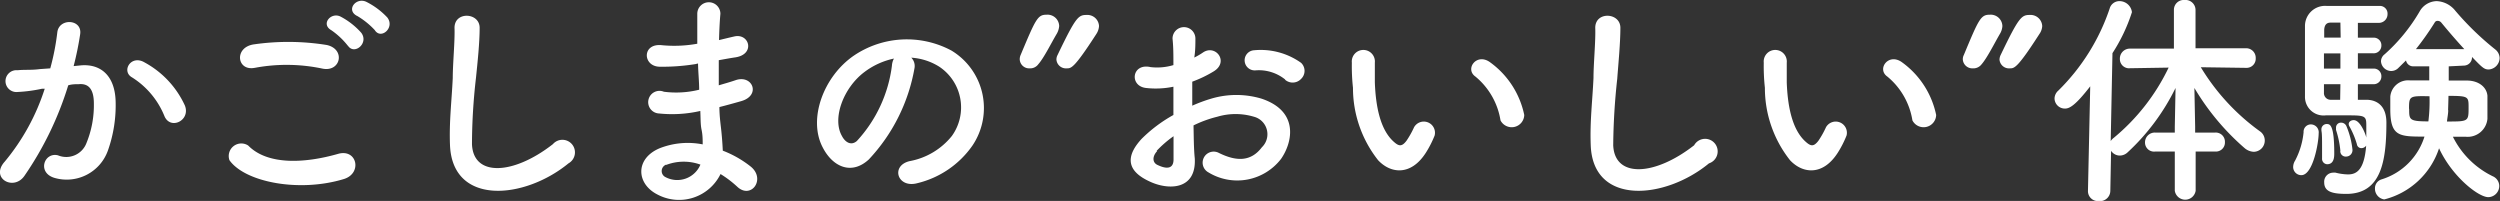
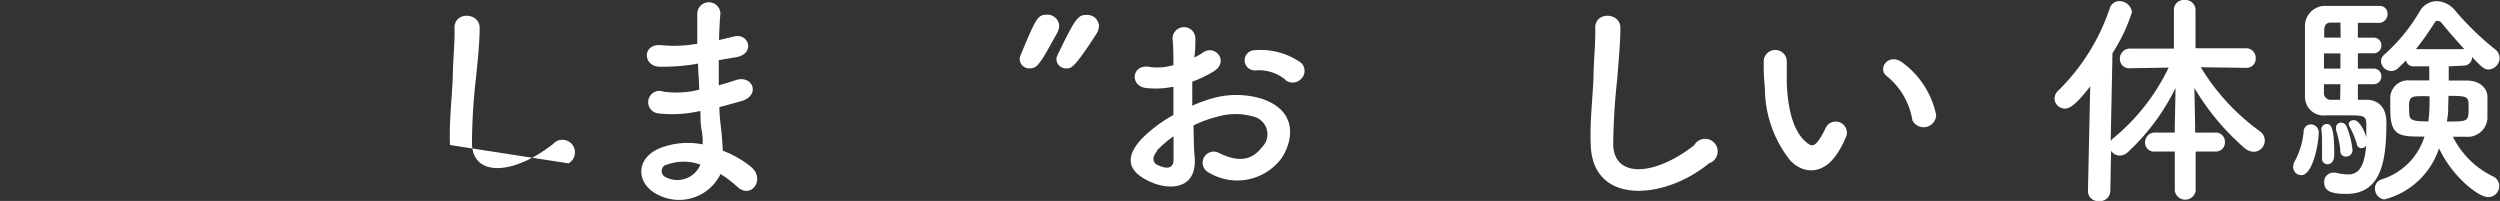
<svg xmlns="http://www.w3.org/2000/svg" width="198.95" height="15.99" viewBox="0 0 198.95 15.99">
  <rect x="0" y="0" width="198.95" height="15.99" fill="#333333" stroke="none" />
  <defs>
    <style>.cls-1{fill:#fff;}</style>
  </defs>
  <g id="レイヤー_2" data-name="レイヤー 2">
    <g id="レイヤー_3" data-name="レイヤー 3">
-       <path class="cls-1" d="M6.46,5.2C8,5.08,9.12,6,9.2,8a10.77,10.77,0,0,1-.62,4,3.48,3.48,0,0,1-4.23,2.16c-1.42-.41-.84-2.07.26-1.8a1.72,1.72,0,0,0,2.28-1,7.93,7.93,0,0,0,.58-3.12c0-1.09-.38-1.62-1.21-1.54-.27,0-.54,0-.83.09A26.14,26.14,0,0,1,1.94,14c-.86,1.23-2.74.18-1.57-1.13A17.32,17.32,0,0,0,3.56,7.06l-.21,0a11.81,11.81,0,0,1-1.95.26.87.87,0,1,1,0-1.73c.55-.06,1.11,0,1.76-.09L4,5.44a19.07,19.07,0,0,0,.56-2.86c.13-1.17,2-1.07,1.82.14a25,25,0,0,1-.52,2.54Zm6.63,4.05a6.53,6.53,0,0,0-2.58-3.09c-.88-.49-.09-1.84,1-1.19a7.42,7.42,0,0,1,3.2,3.42C15.19,9.58,13.57,10.37,13.09,9.25Z" />
-       <path class="cls-1" d="M18.26,12.75a1,1,0,0,1,1.49-1.17c1.53,1.56,4.45,1.44,7.17.66,1.49-.41,1.92,1.53.47,2C23.82,15.34,19.5,14.5,18.26,12.75Zm2-7.35c-1.42.27-1.65-1.64-.05-1.87A19.3,19.3,0,0,1,26,3.58c1.52.33,1.12,2.18-.34,1.88A13.74,13.74,0,0,0,20.27,5.4Zm7.42-1.76A6,6,0,0,0,26.36,2.4c-.86-.49,0-1.48.76-1.07a5.8,5.8,0,0,1,1.63,1.28C29.37,3.44,28.2,4.41,27.69,3.64Zm.72-2.38c-.88-.47-.07-1.49.74-1.12a5.89,5.89,0,0,1,1.68,1.25c.63.81-.51,1.8-1,1A6.26,6.26,0,0,0,28.41,1.26Z" />
-       <path class="cls-1" d="M35.81,11.54c-.07-1.89.13-3.42.22-5.33,0-1.17.18-2.93.14-4,0-1.33,2-1.22,2,0S38,5,37.88,6.18a46.69,46.69,0,0,0-.32,5.29c.1,2.63,3.31,2.45,6.44,0A1,1,0,1,1,45.24,13C41.73,15.88,36,16.4,35.81,11.54Z" />
+       <path class="cls-1" d="M35.81,11.54c-.07-1.89.13-3.42.22-5.33,0-1.17.18-2.93.14-4,0-1.33,2-1.22,2,0S38,5,37.88,6.18a46.69,46.69,0,0,0-.32,5.29c.1,2.63,3.31,2.45,6.44,0A1,1,0,1,1,45.24,13Z" />
      <path class="cls-1" d="M55.35,5.1a16.47,16.47,0,0,1-2.83.21c-1.39,0-1.46-1.91.18-1.71a10.3,10.3,0,0,0,2.79-.12c0-1,0-1.81,0-2.38a.92.92,0,0,1,1.84,0c-.06.65-.09,1.37-.11,2.09C57.6,3.1,58,3,58.44,2.9c1.19-.27,1.68,1.4.11,1.66-.49.07-.94.16-1.35.23,0,.67,0,1.33,0,2,.43-.13.88-.25,1.37-.42,1.33-.43,2,1.23.41,1.68-.63.18-1.21.34-1.73.47,0,.61.07,1.17.13,1.69s.11,1.13.14,1.78a8.41,8.41,0,0,1,2.24,1.28c1.2,1,0,2.63-1.1,1.58a8.5,8.5,0,0,0-1.32-1,3.67,3.67,0,0,1-5,1.64c-1.71-.85-1.82-2.86.15-3.69a6.11,6.11,0,0,1,3.43-.31c0-.37,0-.75-.09-1.17s-.07-.93-.1-1.49a10,10,0,0,1-3.28.2.9.9,0,1,1,.38-1.73,7.62,7.62,0,0,0,2.81-.16c0-.69-.08-1.39-.09-2.09Zm-2.33,8a.54.54,0,0,0-.05,1,2,2,0,0,0,2.77-1A3.91,3.91,0,0,0,53,13.13Z" />
-       <path class="cls-1" d="M72.78,5.4a14.16,14.16,0,0,1-3.64,7.29c-1.39,1.28-2.9.58-3.69-1-1.14-2.23.07-5.58,2.48-7.25a7.52,7.52,0,0,1,7.78-.42,5.34,5.34,0,0,1,1.68,7.56,7.48,7.48,0,0,1-4.4,3c-1.58.42-2.14-1.4-.59-1.76a5.6,5.6,0,0,0,3.35-2,3.89,3.89,0,0,0-1-5.51,4.73,4.73,0,0,0-2.23-.72A.94.94,0,0,1,72.78,5.4Zm-4,.34C67.11,7,66.21,9.44,67,10.82c.27.52.74.79,1.19.4a10.82,10.82,0,0,0,2.79-6,1.36,1.36,0,0,1,.16-.56A5.94,5.94,0,0,0,68.78,5.74Z" />
      <path class="cls-1" d="M81.94,5.44a.75.75,0,0,1-.79-.72.86.86,0,0,1,.07-.34c1.21-2.88,1.35-3.21,2.07-3.21a.93.93,0,0,1,1,.9,1.47,1.47,0,0,1-.2.63c-.42.7-1,1.89-1.46,2.41A.8.8,0,0,1,81.94,5.44Zm2.13-.7a.77.77,0,0,1,.09-.36c1.44-3,1.65-3.19,2.3-3.19a.93.93,0,0,1,1,.88,1.27,1.27,0,0,1-.21.63c-1.77,2.74-2,2.74-2.36,2.74A.76.76,0,0,1,84.07,4.74Z" />
      <path class="cls-1" d="M95.08,12.6c.14,2.58-2.17,2.54-3.64,1.82-2.14-1-1.55-2.32-.6-3.36a11.46,11.46,0,0,1,2.54-1.91c0-.76,0-1.53,0-2.25A6.87,6.87,0,0,1,91.19,7c-1.34-.16-1.12-2,.37-1.66a4.49,4.49,0,0,0,1.82-.16c0-.85,0-1.42-.07-2.11a.91.91,0,1,1,1.82,0c0,.39,0,1-.09,1.51a5.46,5.46,0,0,0,.72-.42c1-.64,2.07.78.81,1.53a9.68,9.68,0,0,1-1.69.81c0,.56,0,1.23,0,1.91a12.1,12.1,0,0,1,1.51-.56,7,7,0,0,1,4,0c3,1,2.48,3.46,1.56,4.79a4.4,4.4,0,0,1-5.78,1.08A.86.86,0,1,1,97,12.17c1.4.69,2.55.7,3.42-.45a1.44,1.44,0,0,0-.63-2.43,5.1,5.1,0,0,0-2.92,0,9.32,9.32,0,0,0-1.89.69C95,10.89,95,11.83,95.08,12.6Zm-3-.57c-.38.41-.38.88,0,1.08.77.38,1.29.32,1.31-.38,0-.49,0-1.15,0-1.89A8.82,8.82,0,0,0,92.05,12Zm10.21-5.69a3.34,3.34,0,0,0-2.38-.74A.8.8,0,1,1,99.79,4a5.54,5.54,0,0,1,3.75,1,.88.88,0,0,1,0,1.28A.92.92,0,0,1,102.26,6.34Z" />
-       <path class="cls-1" d="M109.67,12.75a9.27,9.27,0,0,1-2-5.76,15.81,15.81,0,0,1-.09-2,.92.92,0,1,1,1.83,0c0,.7,0,.74,0,1.57.07,1.89.42,3.67,1.42,4.64.47.45.71.51,1.1,0a7.3,7.3,0,0,0,.6-1.07.89.89,0,0,1,1.64.65,8.12,8.12,0,0,1-.71,1.39C112.28,14,110.68,13.83,109.67,12.75Zm9.74-3.17a5.68,5.68,0,0,0-2-3.49c-.86-.6.11-1.93,1.19-1.12a6.89,6.89,0,0,1,2.7,4.18A1,1,0,0,1,119.41,9.58Z" />
      <path class="cls-1" d="M126.59,11.54c-.07-1.89.13-3.42.22-5.33,0-1.17.18-2.93.14-4,0-1.33,2-1.22,2,0s-.16,2.85-.25,4.06a51.85,51.85,0,0,0-.32,5.29c.11,2.63,3.31,2.45,6.44,0A1,1,0,1,1,136,13C132.51,15.88,126.75,16.4,126.59,11.54Z" />
      <path class="cls-1" d="M142.45,12.75a9.27,9.27,0,0,1-2-5.76,15.81,15.81,0,0,1-.09-2,.92.92,0,1,1,1.83,0c0,.7,0,.74,0,1.57.07,1.89.42,3.67,1.42,4.64.47.45.71.51,1.1,0a7.3,7.3,0,0,0,.6-1.07.89.89,0,0,1,1.64.65,8.12,8.12,0,0,1-.71,1.39C145.06,14,143.46,13.83,142.45,12.75Zm9.74-3.17a5.68,5.68,0,0,0-2-3.49c-.86-.6.11-1.93,1.19-1.12a6.89,6.89,0,0,1,2.7,4.18A1,1,0,0,1,152.19,9.58Z" />
-       <path class="cls-1" d="M157,5.44a.76.76,0,0,1-.8-.72.73.73,0,0,1,.08-.34c1.2-2.88,1.35-3.21,2.07-3.21a.93.93,0,0,1,1,.9,1.35,1.35,0,0,1-.2.63c-.41.7-1,1.89-1.45,2.41A.82.82,0,0,1,157,5.44Zm2.12-.7a.91.91,0,0,1,.09-.36c1.44-3,1.66-3.19,2.31-3.19a.93.93,0,0,1,1,.88,1.2,1.2,0,0,1-.22.63c-1.76,2.74-2,2.74-2.36,2.74A.76.76,0,0,1,159.12,4.74Z" />
      <path class="cls-1" d="M174.73,12.06v3.12a.84.84,0,0,1-1.66,0V12.06h-1.56a.72.72,0,0,1-.81-.72.78.78,0,0,1,.81-.79h1.56V10.1L173.13,7a17.37,17.37,0,0,1-3.8,5.11.91.91,0,0,1-.65.27A.83.83,0,0,1,168,12l-.06,3.19A.83.83,0,0,1,167,16a.79.79,0,0,1-.84-.81v0l.18-8.32c-1.16,1.5-1.64,1.77-2,1.77a.82.82,0,0,1-.84-.8.86.86,0,0,1,.3-.63A16.56,16.56,0,0,0,167.89.67a.8.8,0,0,1,.77-.58,1,1,0,0,1,1,.88,13.62,13.62,0,0,1-1.55,3.26l-.14,7a.9.9,0,0,1,.23-.25,16.47,16.47,0,0,0,4.38-5.6l-3.07.05h0a.73.73,0,0,1-.81-.75.79.79,0,0,1,.82-.81H173V.77a.78.78,0,0,1,.84-.77.8.8,0,0,1,.88.77V3.84h4a.76.76,0,0,1,.79.79.73.73,0,0,1-.77.77h0l-3.6-.05a17.33,17.33,0,0,0,4.72,5.11.88.88,0,0,1,.37.72.89.89,0,0,1-.88.9,1.2,1.2,0,0,1-.72-.29,19.41,19.41,0,0,1-4-4.79l.06,3.08v.47h1.6a.73.73,0,0,1,.77.76.72.72,0,0,1-.77.75Z" />
      <path class="cls-1" d="M182.49,13.27a1,1,0,0,1,.16-.5,6.08,6.08,0,0,0,.67-2.25.58.58,0,0,1,.56-.62.63.63,0,0,1,.64.71c0,.73-.45,3.33-1.38,3.33A.65.65,0,0,1,182.49,13.27Zm5.83-5.33c.31,0,1.59.06,1.59,1.82,0,3.11-.43,5.67-3.19,5.67-1.17,0-1.76-.2-1.76-.92a.72.72,0,0,1,.7-.77.75.75,0,0,1,.2,0,4.34,4.34,0,0,0,1,.14c.68,0,1.29-.36,1.44-2.29a.47.47,0,0,1-.38.2.36.36,0,0,1-.36-.32,6.86,6.86,0,0,0-.59-1.41.35.35,0,0,1-.06-.19c0-.18.18-.31.4-.31.56,0,1,1.28,1,1.4,0-.37,0-.72,0-1,0-.7-.09-.78-1.37-.78l-1.85,0a1.48,1.48,0,0,1-1.66-1.51c0-.7,0-1.8,0-2.88s0-2.14,0-2.74A1.6,1.6,0,0,1,185.14.47c.5,0,1.56,0,2.54,0,.7,0,1.36,0,1.72,0a.61.61,0,0,1,.6.65.69.69,0,0,1-.69.7h-1.67V3h1.21a.6.6,0,0,1,.66.61.61.61,0,0,1-.66.63h-1.21V5.46h1.21a.6.6,0,0,1,.66.61.61.61,0,0,1-.66.63h-1.21V7.94Zm-3.53,4.66v-.07c0-.27,0-.57,0-.86,0-.54,0-1.05-.05-1.26v-.07a.42.42,0,0,1,.41-.47c.25,0,.61,0,.61,2.32,0,.27,0,.88-.57.88A.43.43,0,0,1,184.79,12.6Zm1.46-10.8-.79,0c-.27,0-.48.14-.5.58,0,.16,0,.37,0,.61h1.31Zm0,2.45h-1.31V5.46h1.31Zm0,2.45h-1.31c0,.25,0,.48,0,.68a.53.53,0,0,0,.56.56h.73Zm0,5.33a7.71,7.71,0,0,0-.35-1.69c0-.08,0-.13,0-.18a.39.39,0,0,1,.41-.4.46.46,0,0,1,.43.31,6.53,6.53,0,0,1,.47,1.85.51.51,0,0,1-.5.54A.43.43,0,0,1,186.24,12Zm8.62-6.75V6.41c.5,0,1,0,1.44,0,.92,0,1.57.5,1.64,1.2,0,.27,0,.63,0,1s0,.6,0,.85a1.58,1.58,0,0,1-1.75,1.42c-.29,0-.63,0-1,0a6.91,6.91,0,0,0,3.18,3.15.85.85,0,0,1,.51.76.89.89,0,0,1-.87.9c-.79,0-2.88-1.64-3.92-3.89a6.18,6.18,0,0,1-4.36,4.07A.86.86,0,0,1,189,15a.74.74,0,0,1,.54-.73,5.17,5.17,0,0,0,3.4-3.4c-2,0-2.72,0-2.72-2.18,0-.36,0-.72,0-1a1.42,1.42,0,0,1,1.57-1.29c.47,0,1,0,1.53,0V5.28h-1.28a.58.58,0,0,1-.57-.47l-.6.59a.8.8,0,0,1-.58.25.82.82,0,0,1-.81-.77.71.71,0,0,1,.29-.56,14,14,0,0,0,2.78-3.4,1.59,1.59,0,0,1,1.36-.83,2,2,0,0,1,1.48.76,22.74,22.74,0,0,0,3.19,3.09.9.9,0,0,1,.34.67.93.93,0,0,1-.87.92c-.36,0-.52-.16-1.33-1v0a.65.65,0,0,1-.63.69Zm-3.15,3.38c0,.87,0,1,1.53,1a12.87,12.87,0,0,0,.09-2C191.75,7.63,191.71,7.63,191.71,8.66Zm4.39-4.75c-.68-.74-1.33-1.5-1.83-2.11a.38.38,0,0,0-.29-.14.25.25,0,0,0-.24.14,23.15,23.15,0,0,1-1.49,2.11Zm-1.28,4.86c0,.29-.07.59-.1.9,1.71,0,1.72,0,1.72-1.12,0-.86,0-.92-1.6-.92C194.84,8.19,194.82,8.66,194.82,8.77Z" />
    </g>
  </g>
</svg>